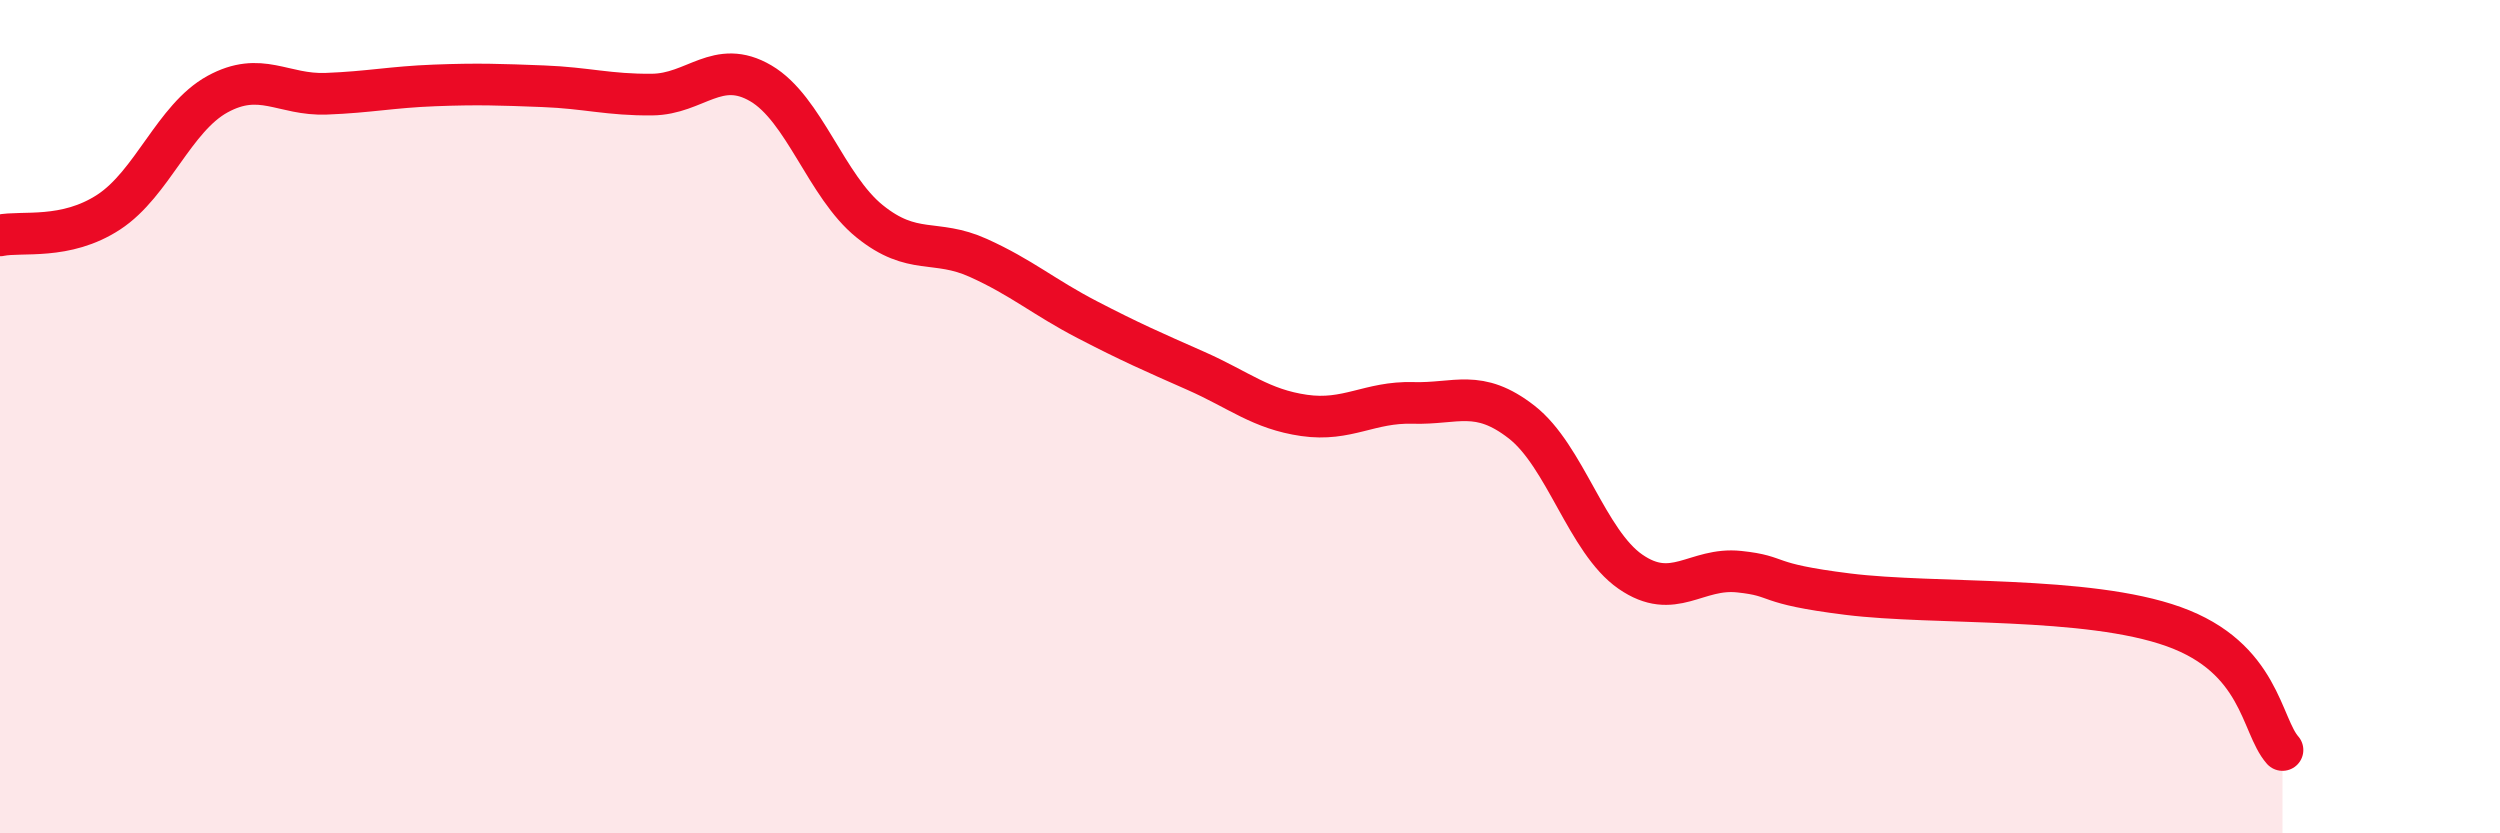
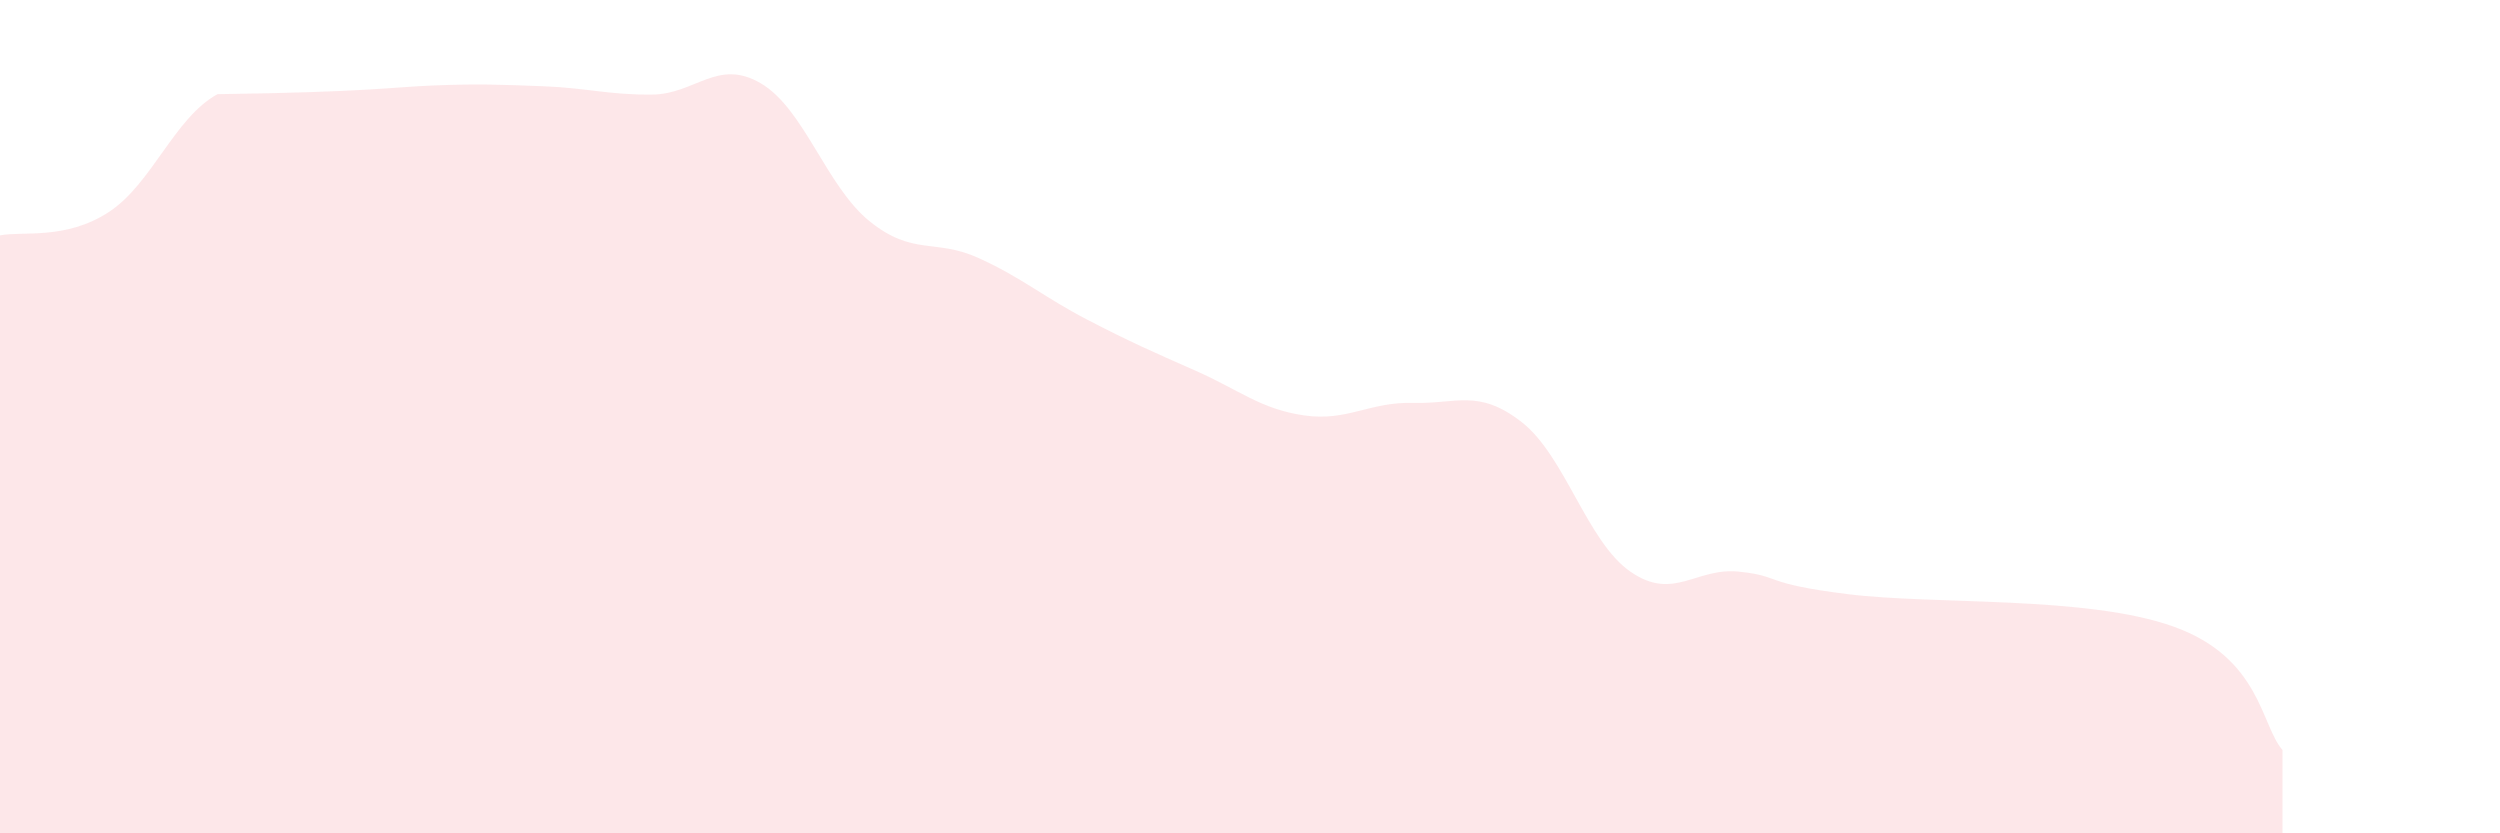
<svg xmlns="http://www.w3.org/2000/svg" width="60" height="20" viewBox="0 0 60 20">
-   <path d="M 0,5.65 C 0.52,5.54 1.57,5.77 2.61,5.09 C 3.65,4.41 4.18,2.83 5.22,2.26 C 6.26,1.69 6.79,2.29 7.83,2.25 C 8.87,2.21 9.39,2.09 10.43,2.05 C 11.47,2.01 12,2.03 13.04,2.07 C 14.08,2.11 14.61,2.28 15.65,2.27 C 16.69,2.26 17.22,1.39 18.26,2 C 19.3,2.61 19.83,4.47 20.87,5.31 C 21.91,6.15 22.44,5.72 23.48,6.19 C 24.52,6.66 25.05,7.13 26.09,7.67 C 27.13,8.21 27.66,8.44 28.7,8.9 C 29.74,9.36 30.26,9.82 31.3,9.97 C 32.34,10.12 32.87,9.64 33.91,9.67 C 34.95,9.7 35.48,9.32 36.52,10.13 C 37.56,10.94 38.09,13 39.13,13.72 C 40.17,14.44 40.7,13.61 41.74,13.72 C 42.78,13.83 42.26,14 44.35,14.26 C 46.44,14.52 50.08,14.29 52.17,15.04 C 54.26,15.79 54.26,17.41 54.78,18L54.78 20L0 20Z" fill="#EB0A25" opacity="0.1" stroke-linecap="round" stroke-linejoin="round" />
-   <path d="M 0,5.65 C 0.52,5.54 1.57,5.77 2.61,5.09 C 3.65,4.41 4.18,2.83 5.22,2.26 C 6.26,1.69 6.79,2.29 7.83,2.25 C 8.87,2.21 9.39,2.09 10.43,2.05 C 11.47,2.01 12,2.03 13.04,2.07 C 14.08,2.11 14.61,2.28 15.65,2.27 C 16.69,2.26 17.22,1.39 18.26,2 C 19.3,2.61 19.83,4.47 20.87,5.31 C 21.91,6.15 22.44,5.72 23.48,6.19 C 24.52,6.66 25.05,7.13 26.09,7.67 C 27.13,8.21 27.66,8.44 28.7,8.9 C 29.74,9.36 30.26,9.82 31.3,9.97 C 32.34,10.12 32.87,9.64 33.91,9.67 C 34.95,9.7 35.48,9.32 36.52,10.13 C 37.56,10.94 38.09,13 39.13,13.72 C 40.17,14.44 40.7,13.61 41.74,13.72 C 42.78,13.83 42.26,14 44.35,14.26 C 46.44,14.52 50.08,14.29 52.17,15.04 C 54.26,15.79 54.26,17.41 54.78,18" stroke="#EB0A25" stroke-width="1" fill="none" stroke-linecap="round" stroke-linejoin="round" />
+   <path d="M 0,5.65 C 0.52,5.54 1.57,5.77 2.61,5.09 C 3.65,4.41 4.18,2.83 5.22,2.26 C 8.87,2.21 9.39,2.09 10.43,2.05 C 11.47,2.01 12,2.03 13.04,2.07 C 14.08,2.11 14.61,2.28 15.65,2.27 C 16.69,2.26 17.22,1.39 18.26,2 C 19.3,2.61 19.83,4.47 20.87,5.31 C 21.91,6.15 22.44,5.72 23.48,6.19 C 24.52,6.66 25.05,7.13 26.09,7.67 C 27.13,8.21 27.66,8.44 28.7,8.9 C 29.74,9.36 30.26,9.82 31.3,9.97 C 32.34,10.12 32.87,9.64 33.91,9.67 C 34.95,9.7 35.48,9.32 36.52,10.13 C 37.56,10.94 38.09,13 39.13,13.72 C 40.17,14.44 40.7,13.61 41.74,13.72 C 42.78,13.83 42.26,14 44.35,14.26 C 46.44,14.52 50.08,14.29 52.17,15.04 C 54.26,15.79 54.26,17.41 54.78,18L54.78 20L0 20Z" fill="#EB0A25" opacity="0.1" stroke-linecap="round" stroke-linejoin="round" />
</svg>